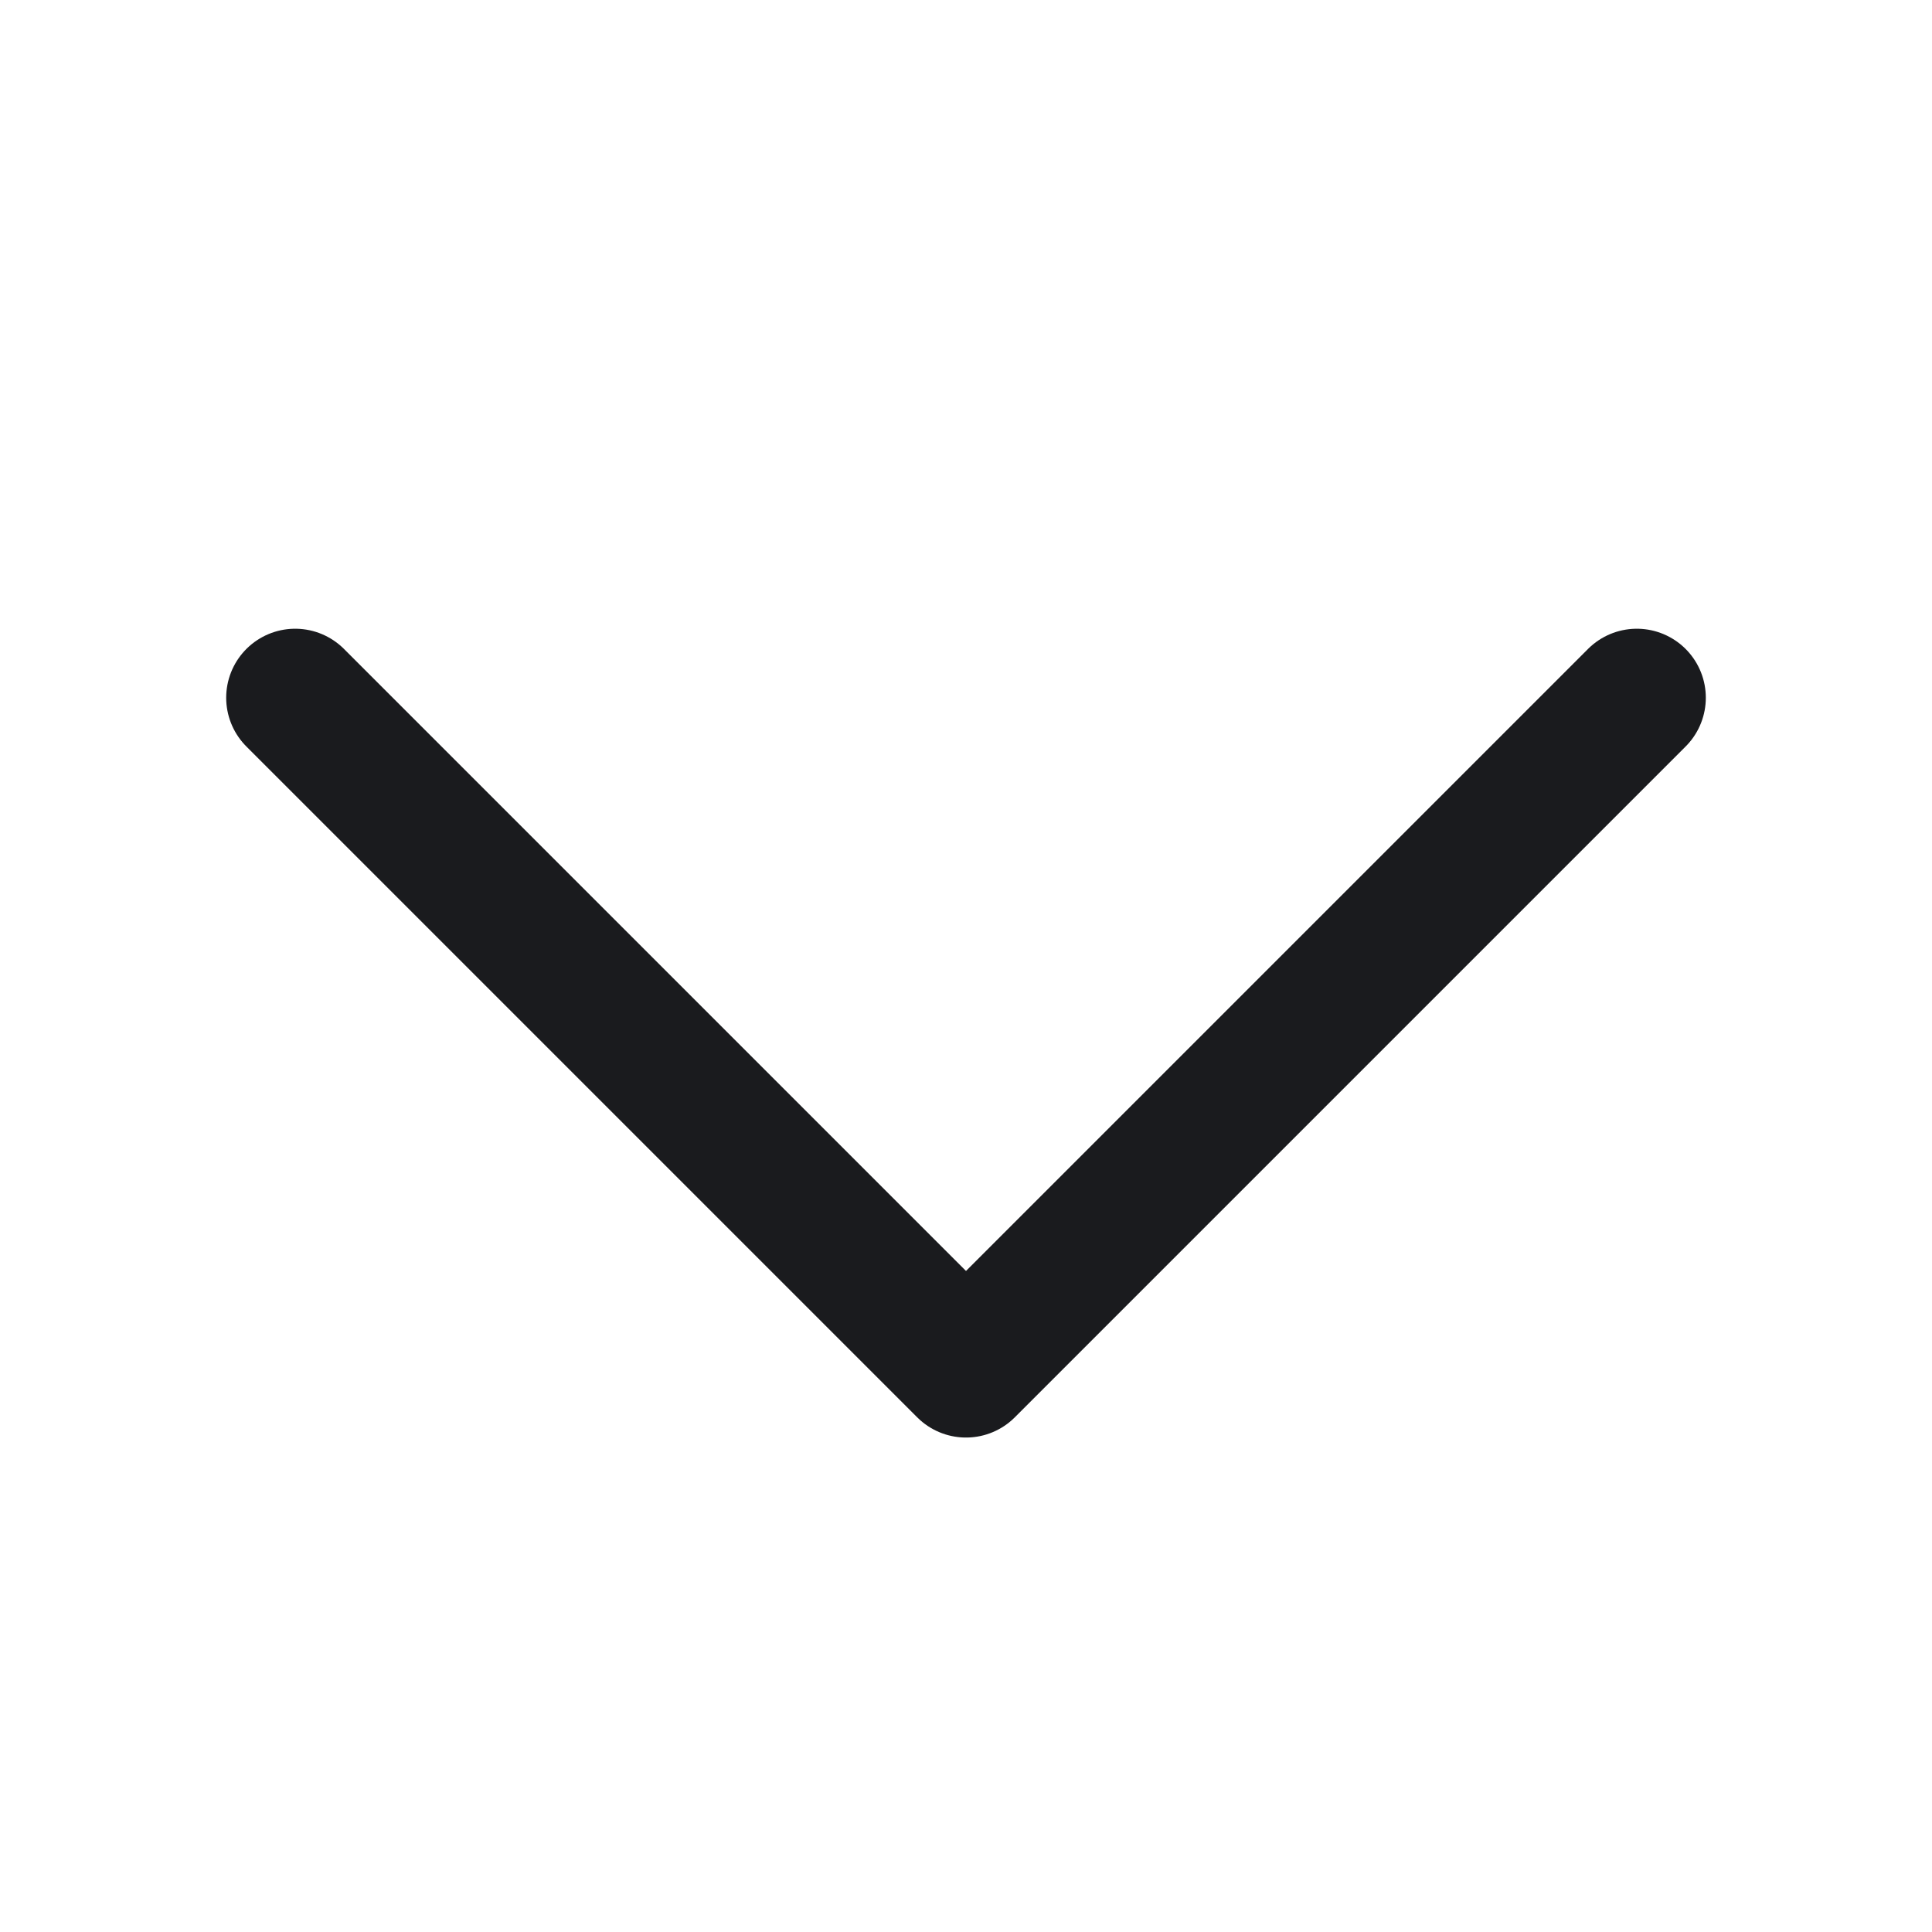
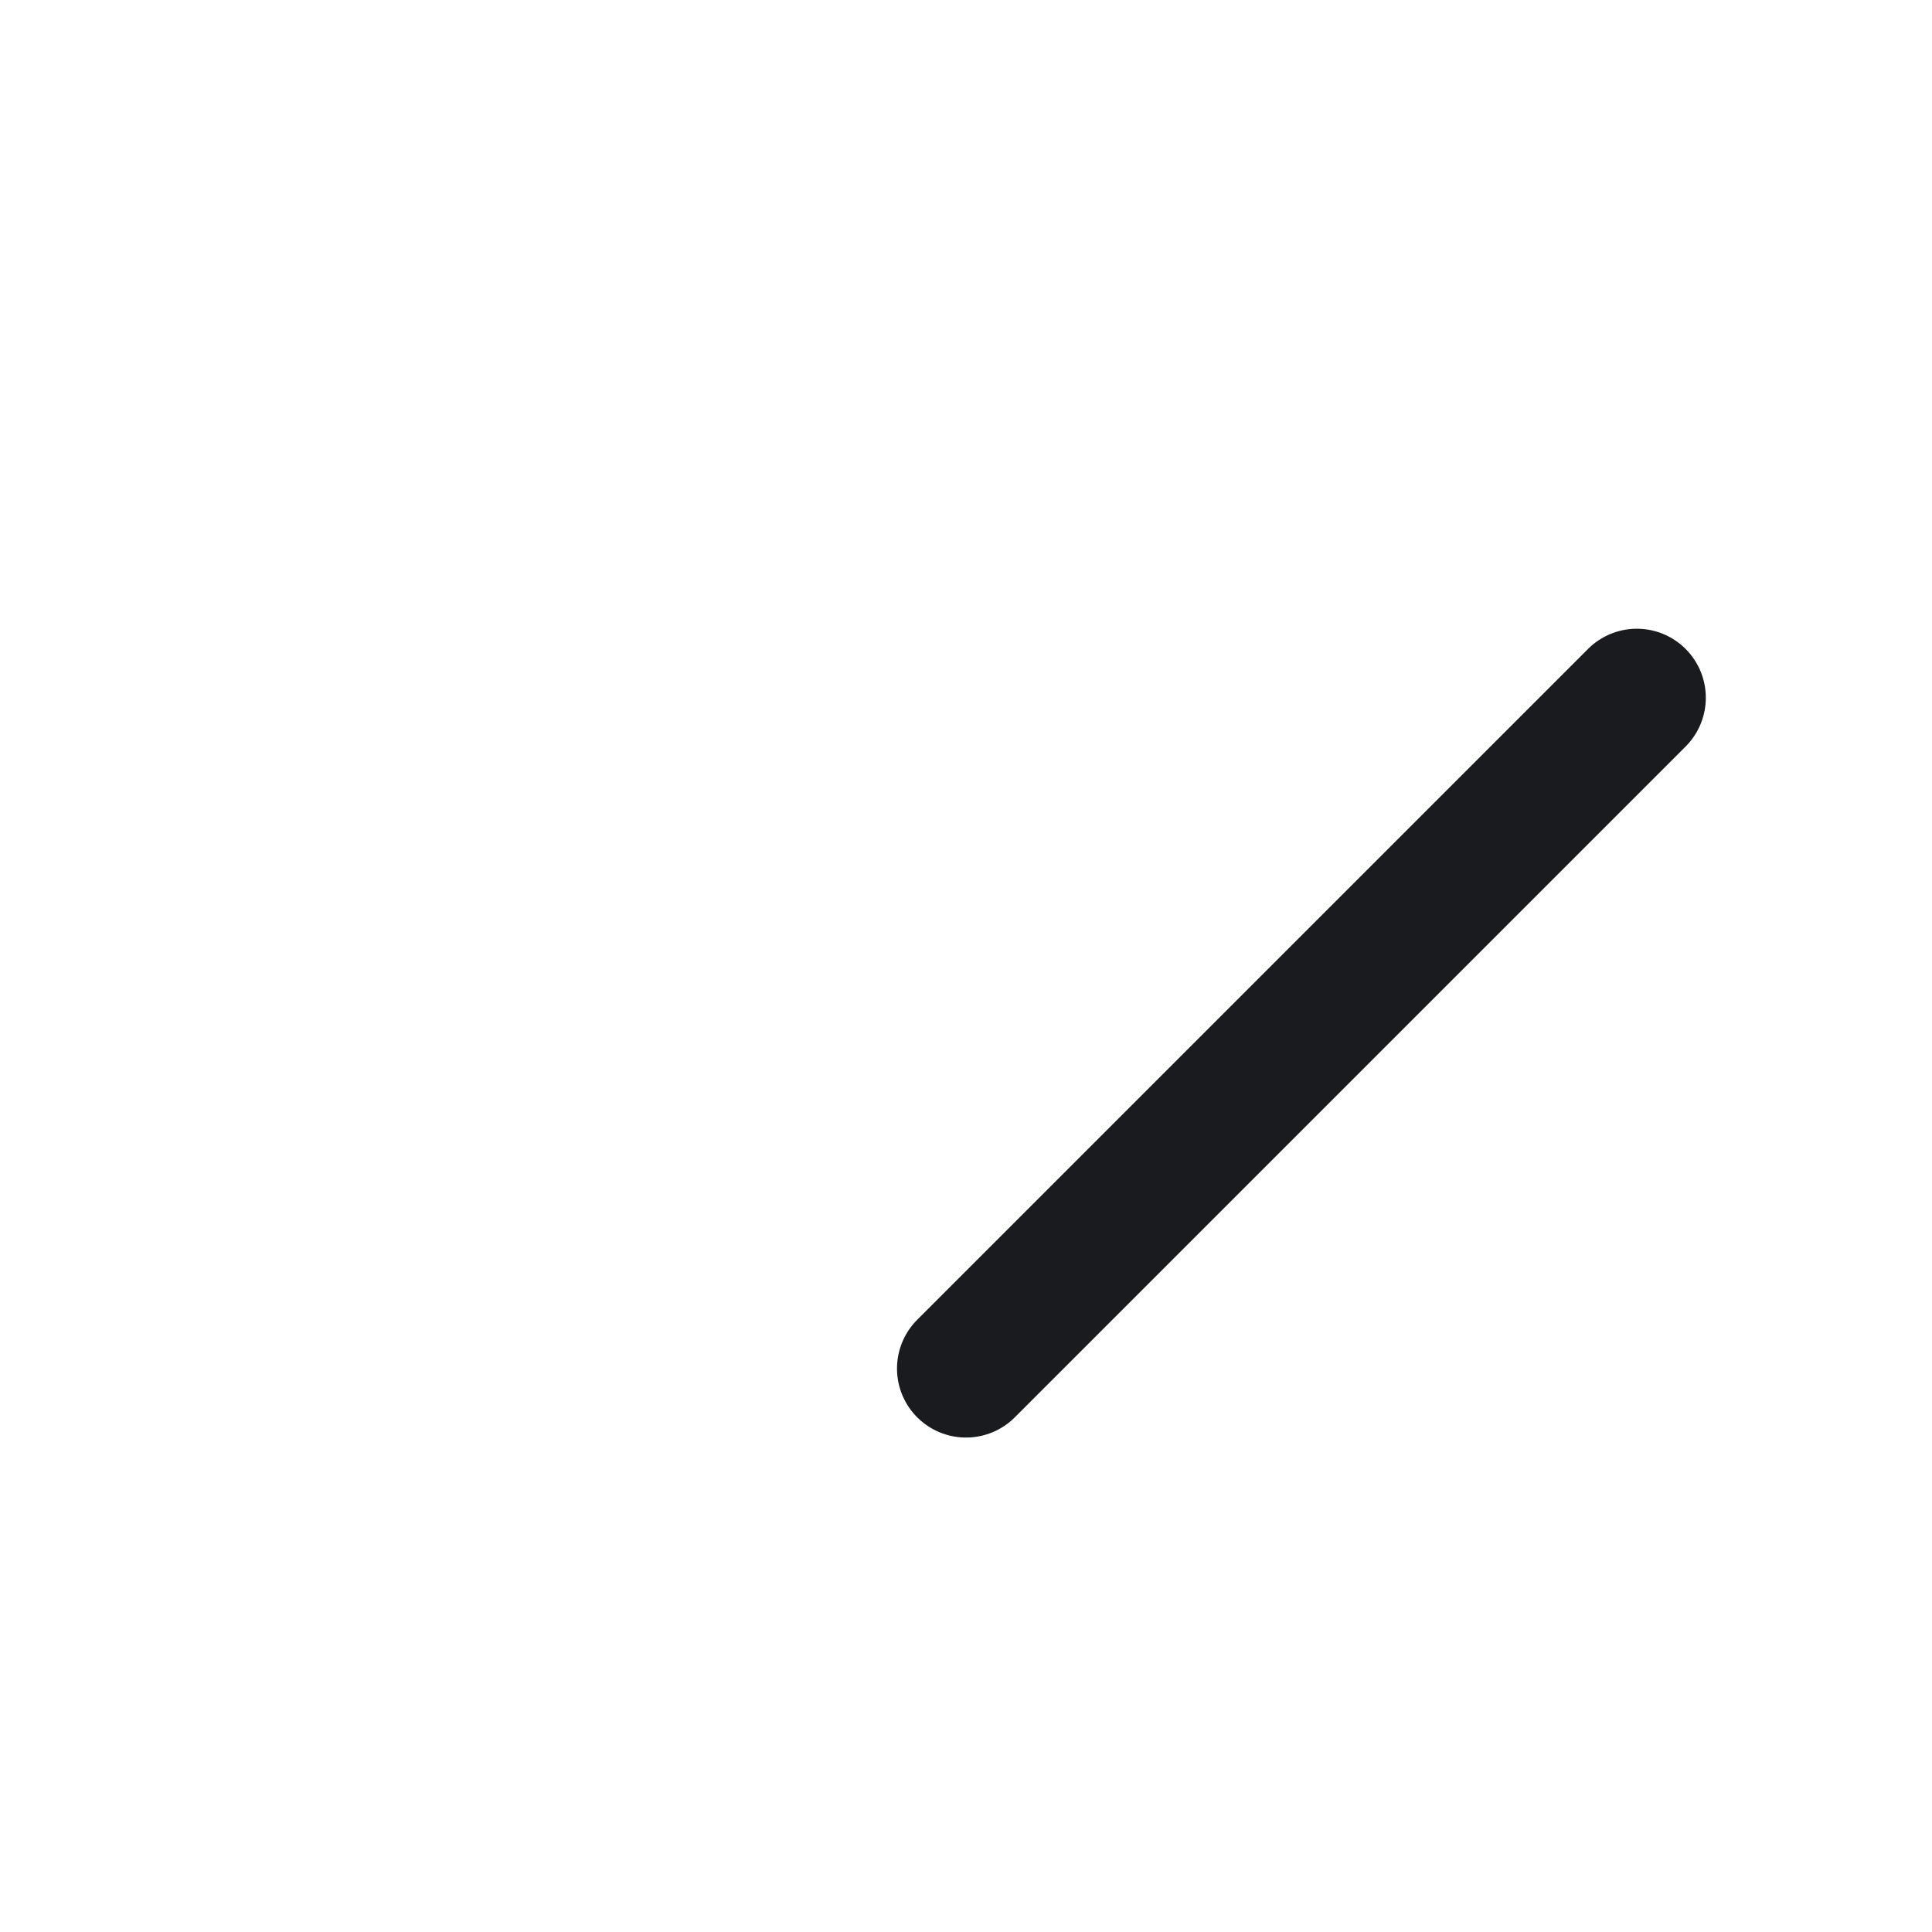
<svg xmlns="http://www.w3.org/2000/svg" width="14" height="14" viewBox="0 0 14 14" fill="none">
-   <path d="M11.861 5.056L7 9.917L2.139 5.056" stroke="#1A1B1E" stroke-linecap="round" stroke-linejoin="round" />
+   <path d="M11.861 5.056L7 9.917" stroke="#1A1B1E" stroke-linecap="round" stroke-linejoin="round" />
</svg>